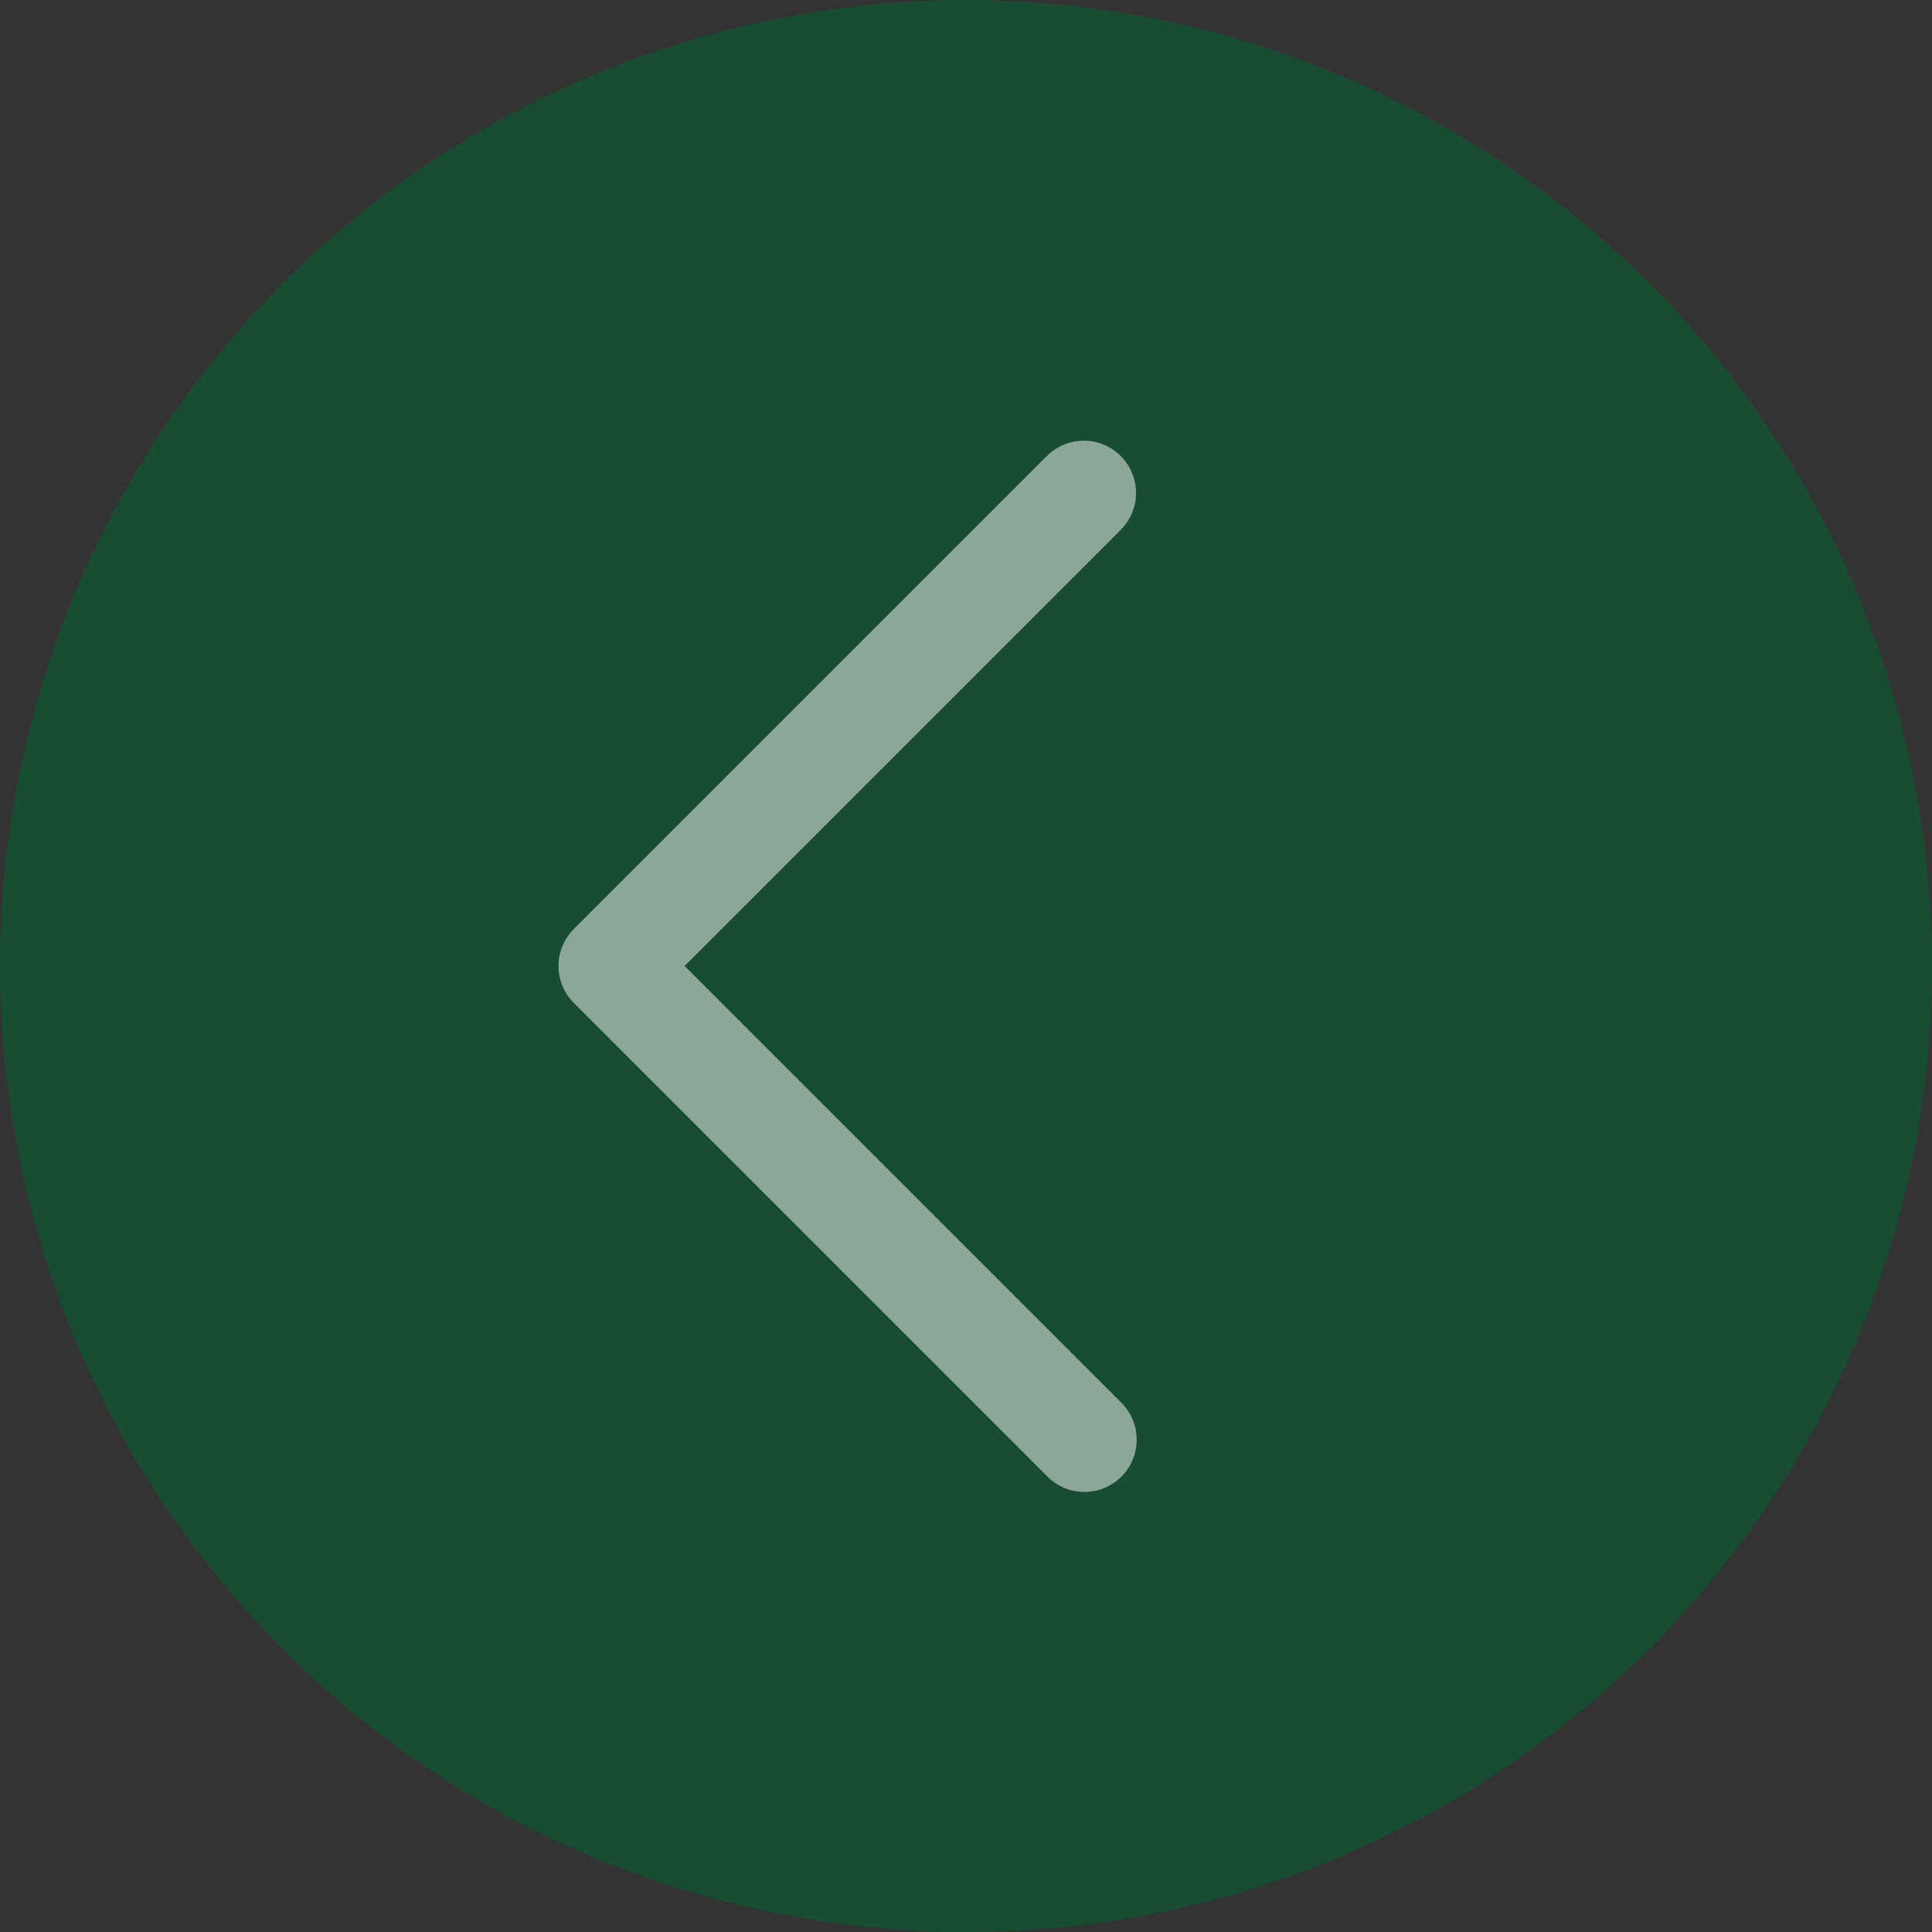
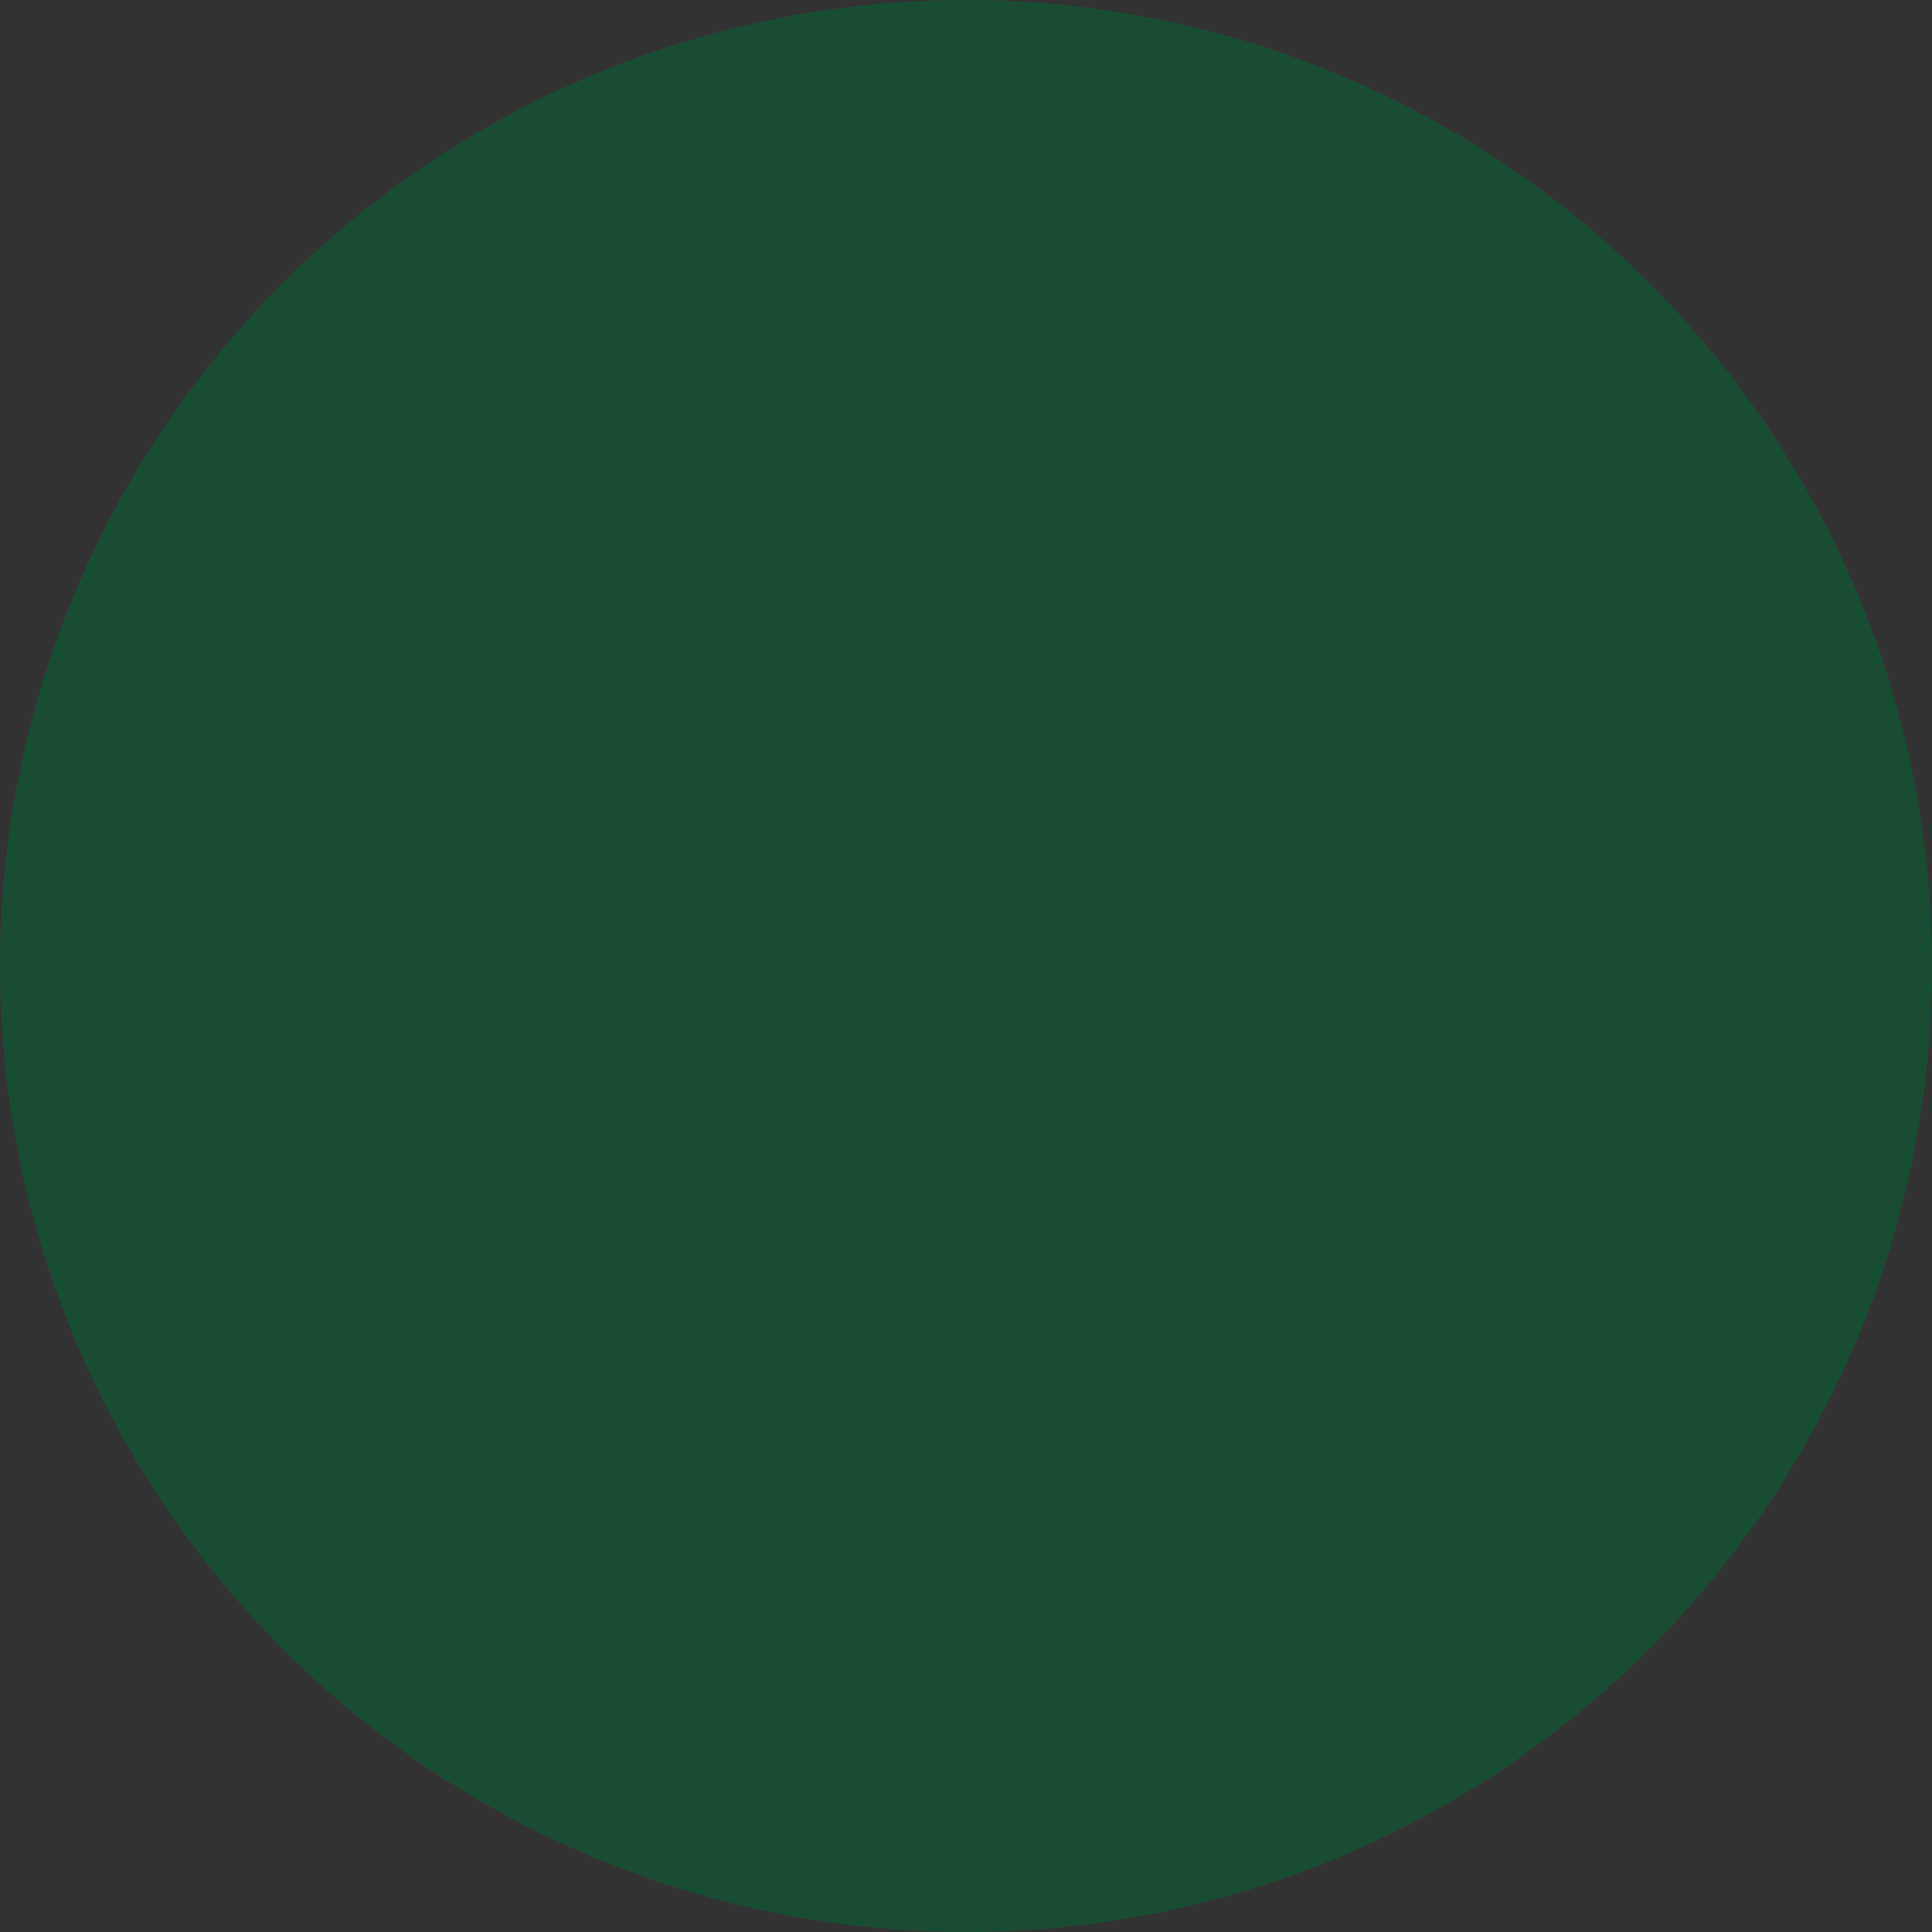
<svg xmlns="http://www.w3.org/2000/svg" viewBox="0 0 37 37">
  <rect x="0" y="0" width="37" height="37" fill="#333333" stroke="none" />
  <circle cx="18.5" cy="18.5" r="18.5" fill="#006934" opacity="0.5" />
-   <path d="M20.768,28.572a1,1,0,0,1-.707-.293l-9.072-9.072a1,1,0,0,1,0-1.414l9.072-9.072a1,1,0,0,1,1.414,1.414L13.11,18.5l8.365,8.364a1,1,0,0,1-.707,1.708Z" fill="#fff" opacity="0.5" />
</svg>